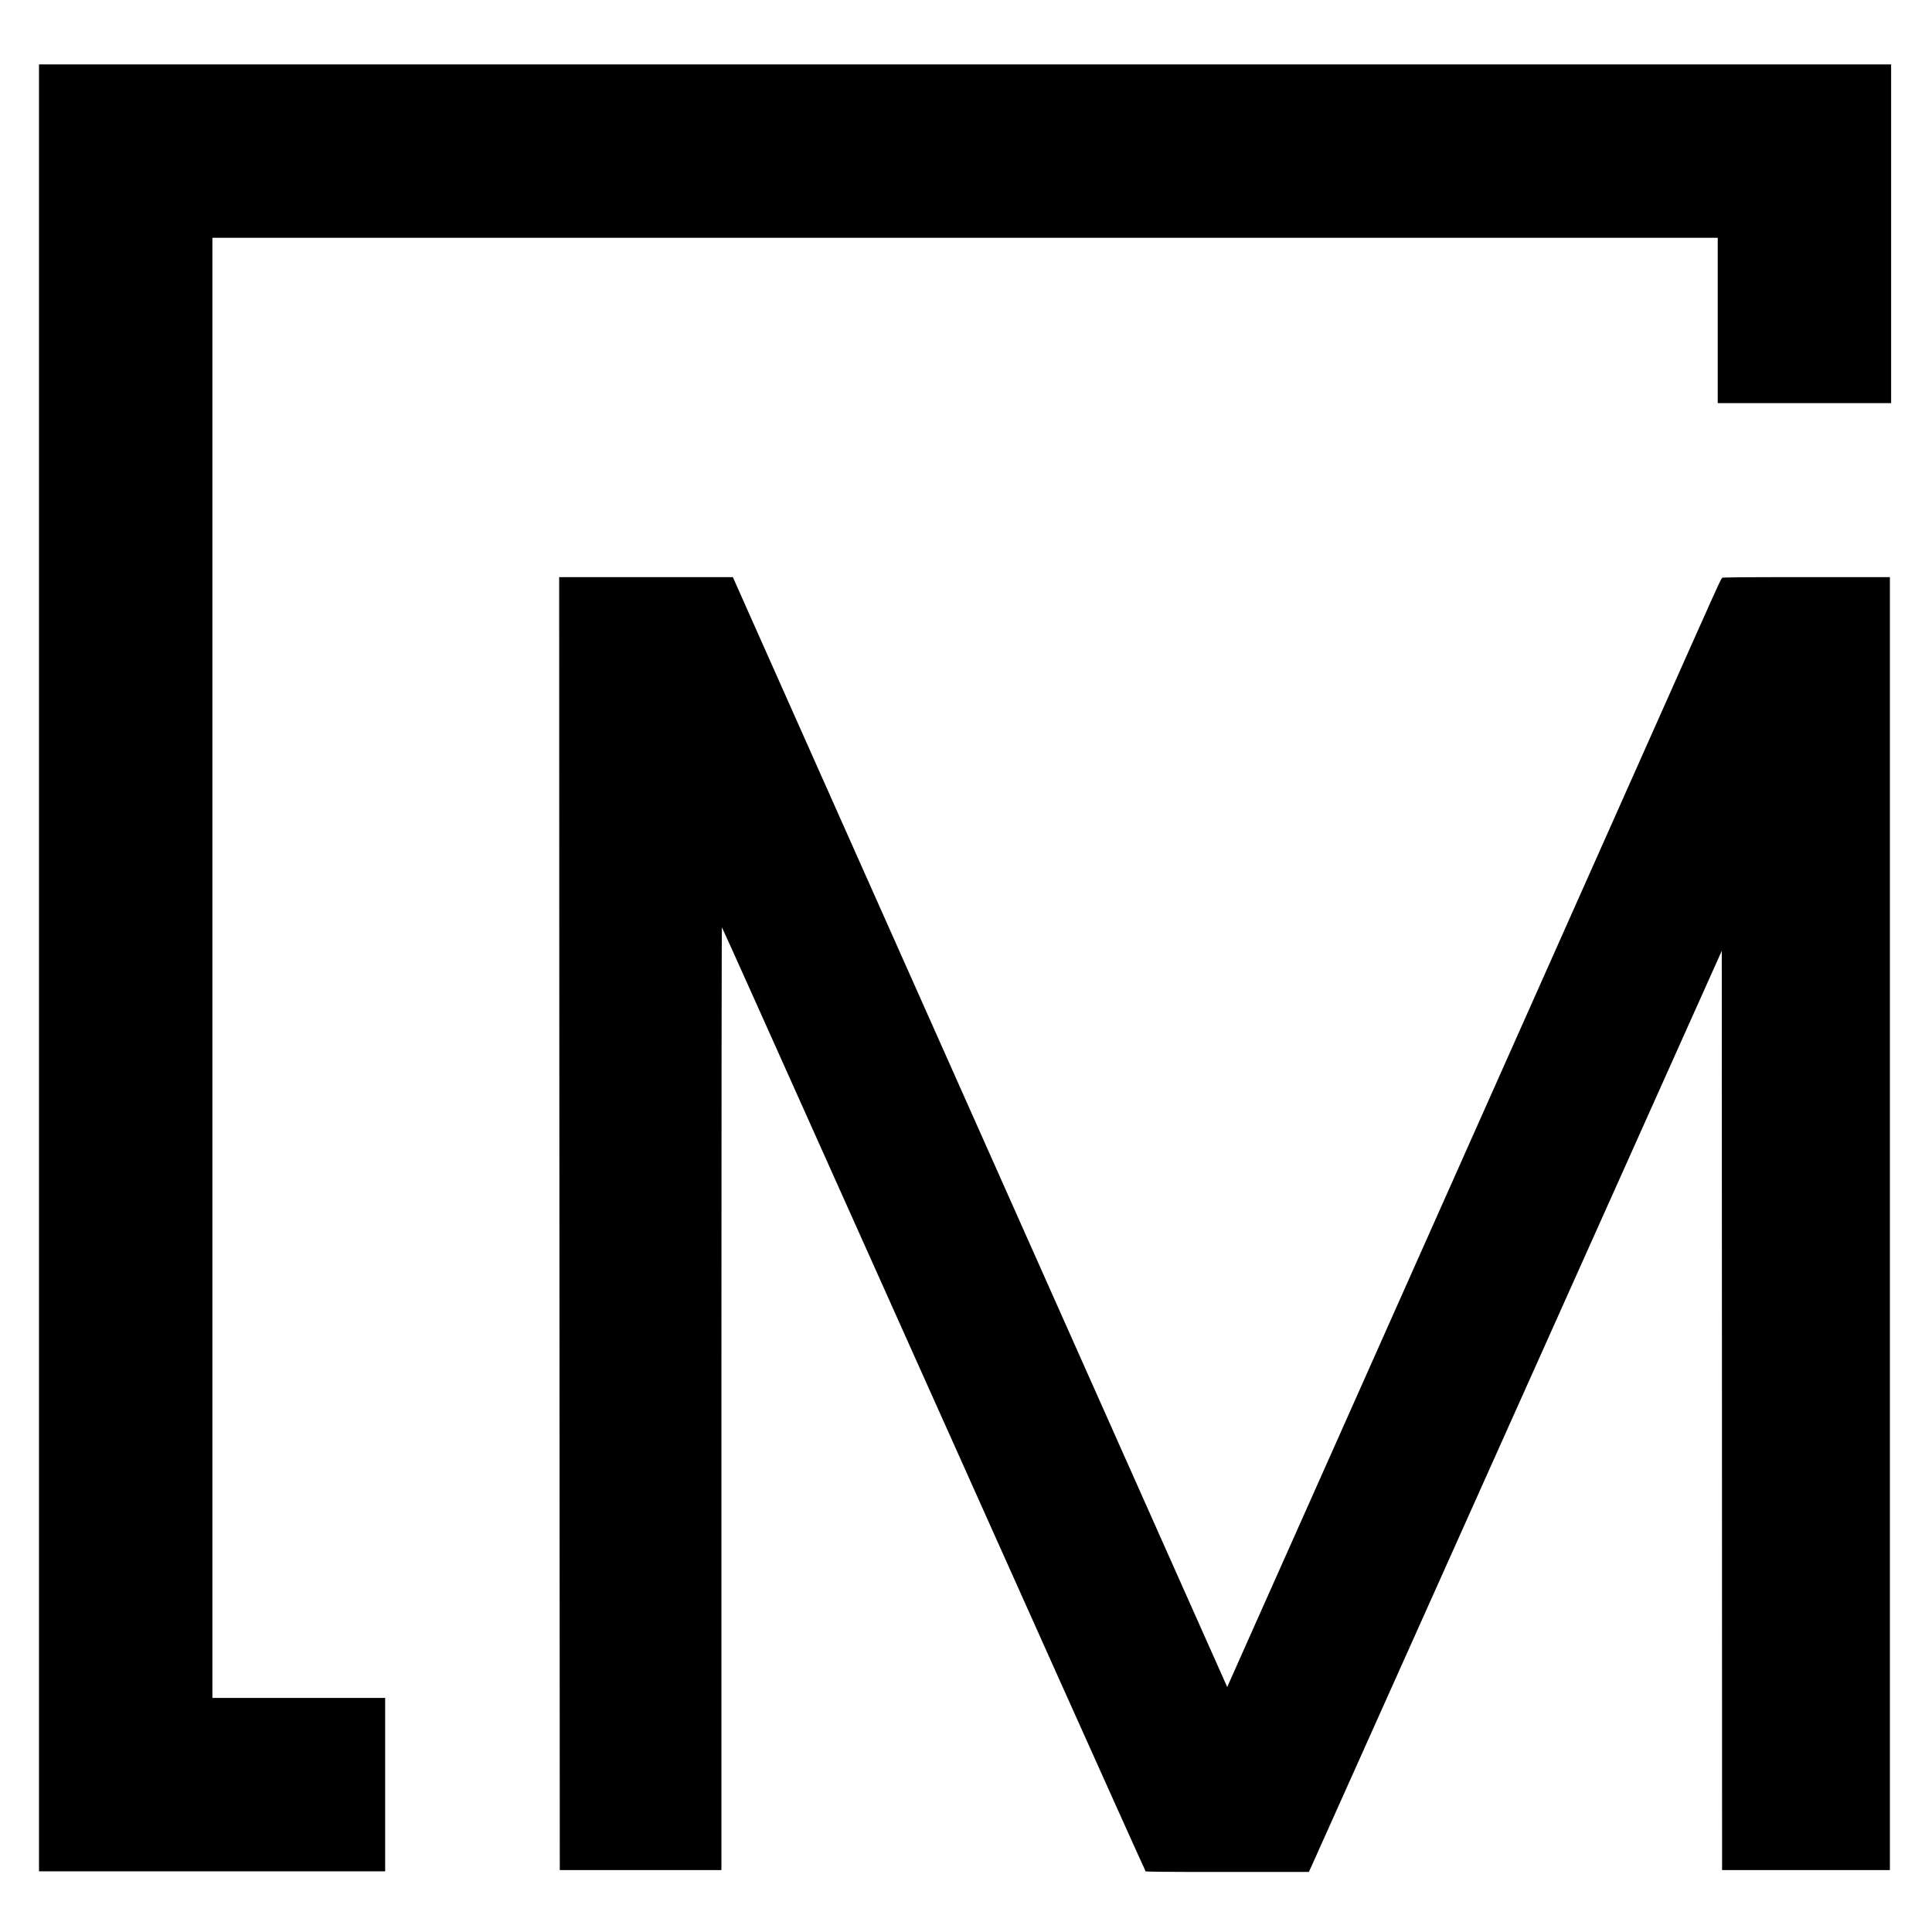
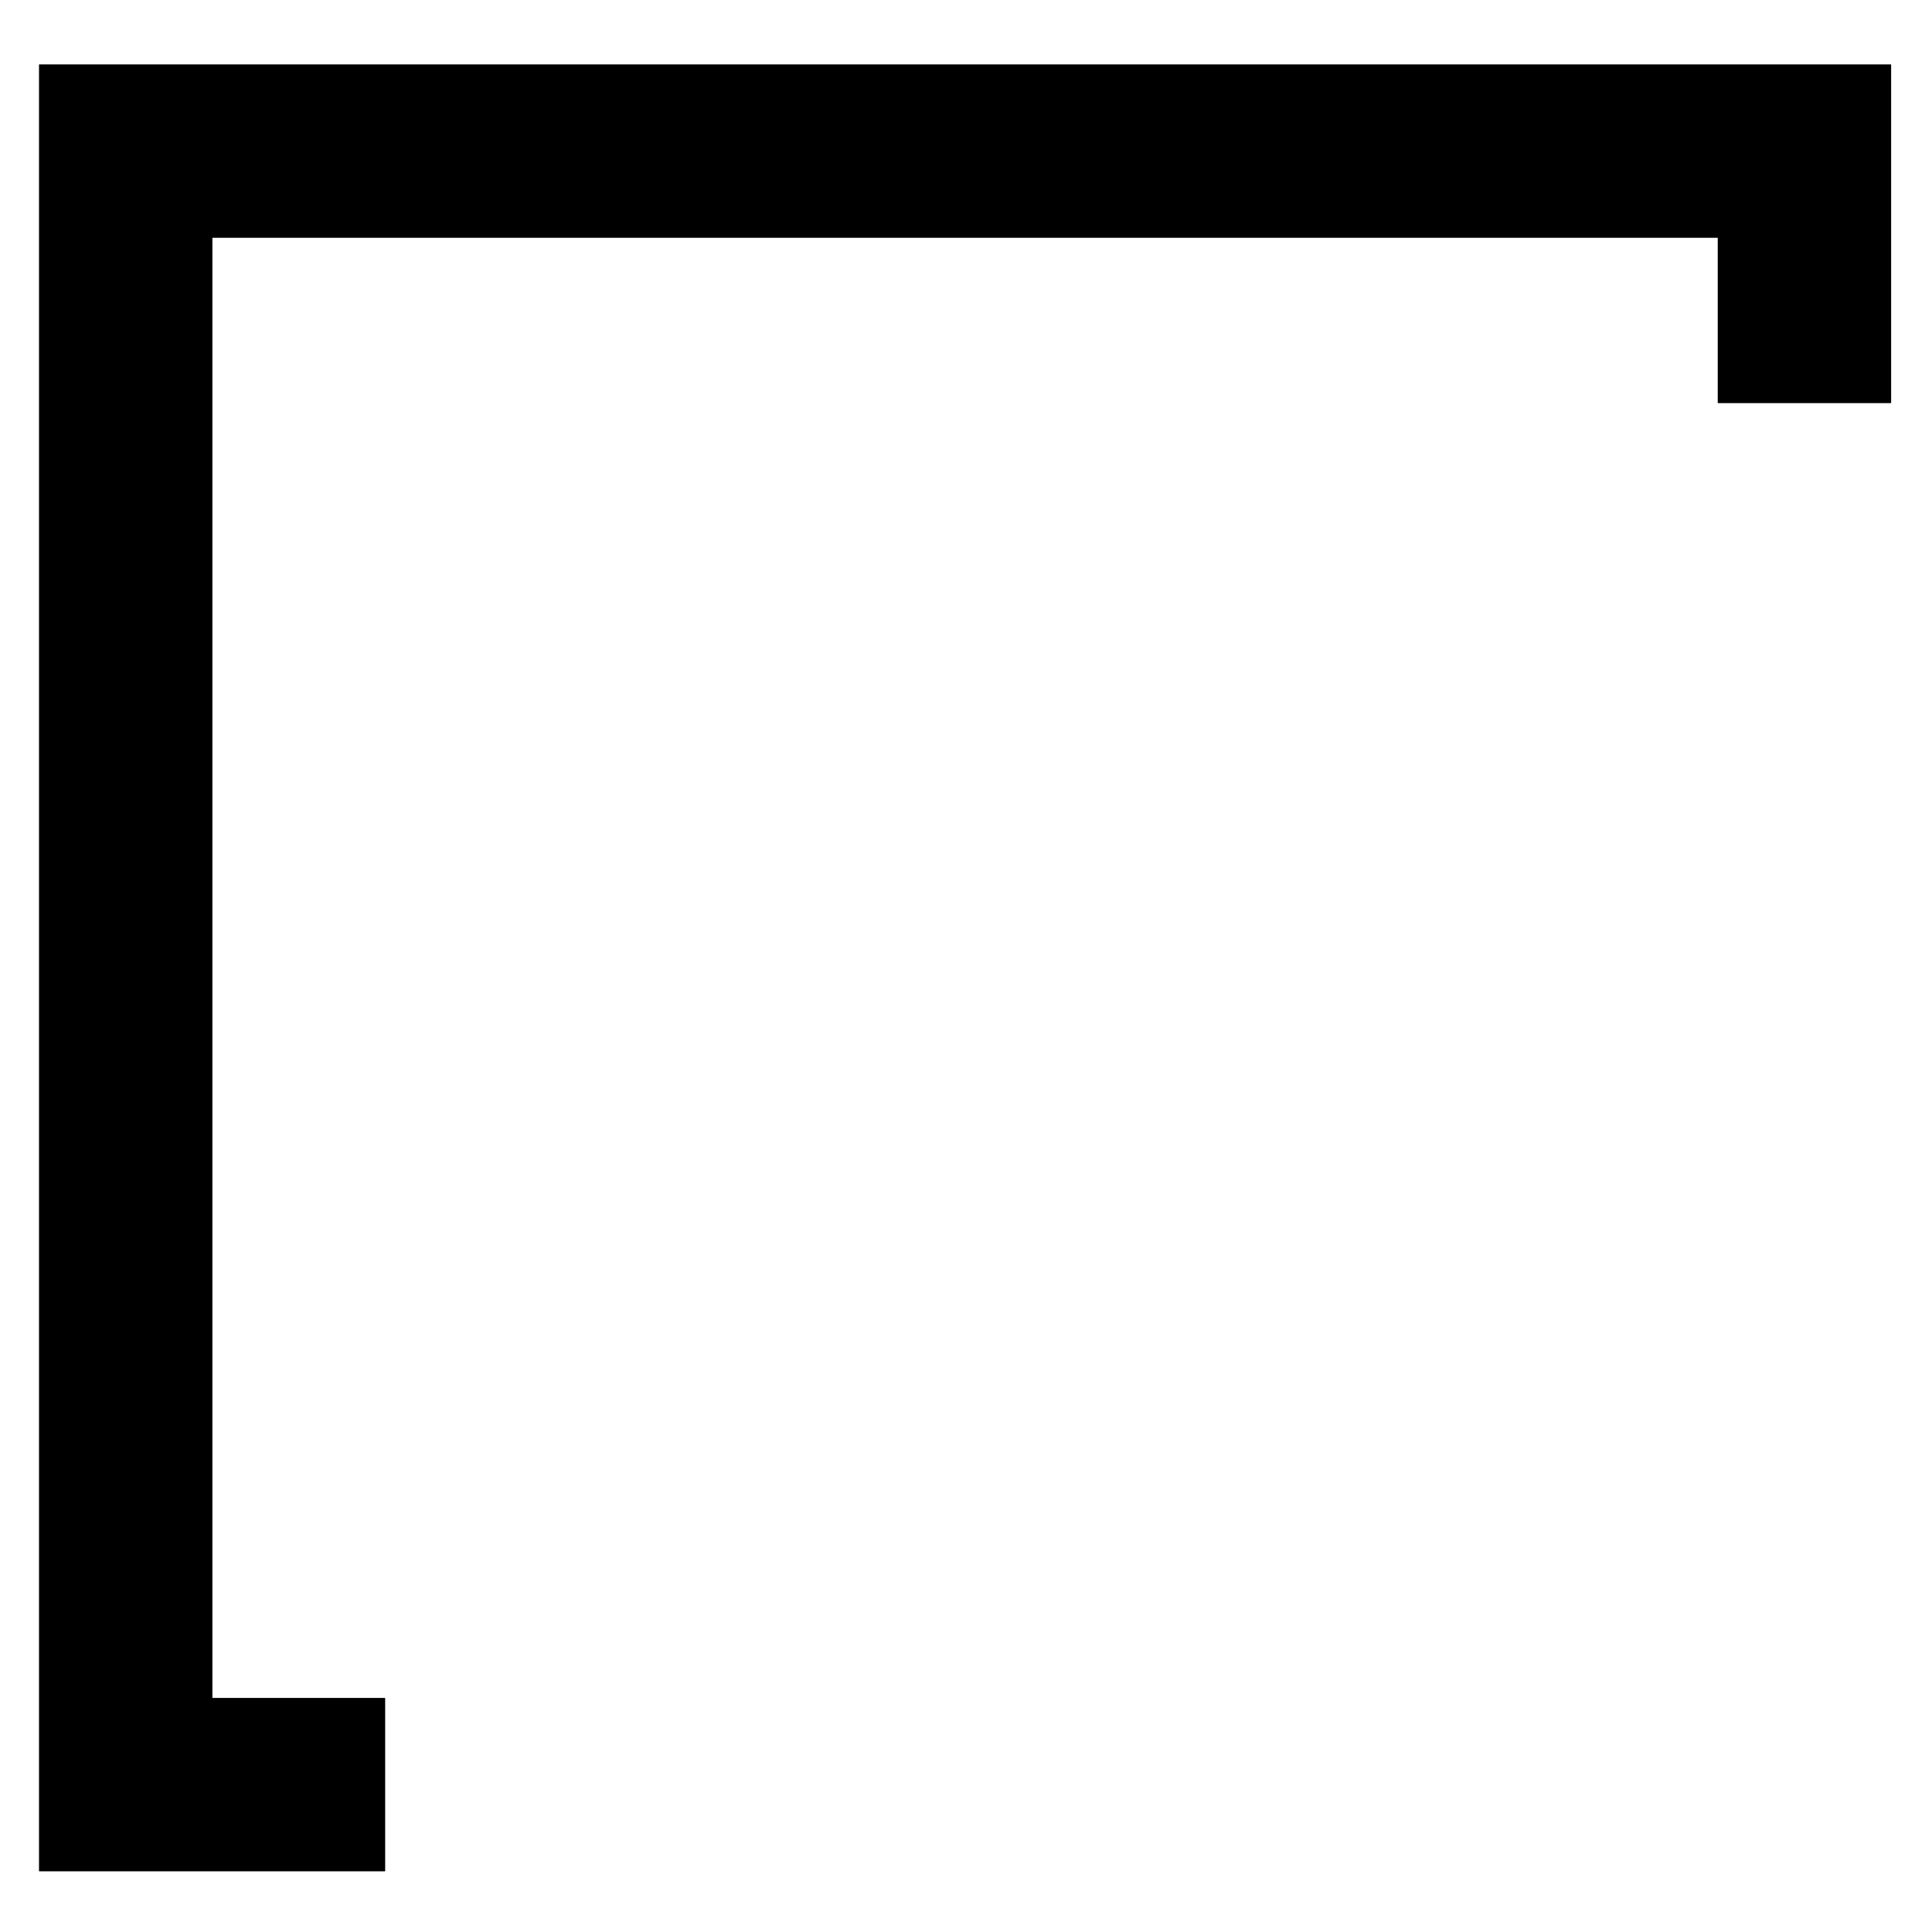
<svg xmlns="http://www.w3.org/2000/svg" version="1.0" width="3120pt" height="3120pt" viewBox="0 0 3120 3120" preserveAspectRatio="xMidYMid meet">
  <g transform="translate(0,3120) scale(0.1,-0.1)" fill="#000000" stroke="none">
    <path d="M630 15570 l0 -14590 2795 0 2795 0 0 1400 0 1400 -1395 0 -1395 0 0 11790 0 11790 12155 0 12155 0 0 -1335 0 -1335 1400 0 1400 0 0 2735 0 2735 -14955 0 -14955 0 0 -14590z" />
-     <path d="M9032 15068 c2 -3747 4 -8445 6 -10440 l2 -3628 1305 0 1305 0 0 7617 c0 4189 4 7613 8 7608 5 -6 236 -518 515 -1140 672 -1502 3187 -7112 3225 -7195 16 -36 717 -1599 1557 -3475 841 -1876 1532 -3411 1536 -3413 4 -2 5 -10 2 -18 -4 -12 173 -14 1320 -14 l1324 0 36 78 c19 42 521 1162 1115 2487 594 1326 1285 2867 1535 3425 904 2018 3287 7333 3630 8100 l352 785 3 -7422 2 -7423 1355 0 1355 0 0 10440 0 10440 -1355 0 c-1007 0 -1355 -3 -1355 -11 0 -7 -7 -17 -15 -23 -8 -6 -259 -562 -558 -1236 -300 -674 -1614 -3626 -2922 -6560 -1307 -2934 -2714 -6093 -3127 -7020 -413 -927 -881 -1977 -1041 -2335 -159 -357 -298 -670 -309 -695 l-19 -45 -38 85 c-21 47 -496 1113 -1056 2370 -1573 3532 -3482 7818 -5058 11355 -789 1771 -1524 3421 -1633 3667 l-199 448 -1403 0 -1402 0 2 -6812z" />
  </g>
</svg>